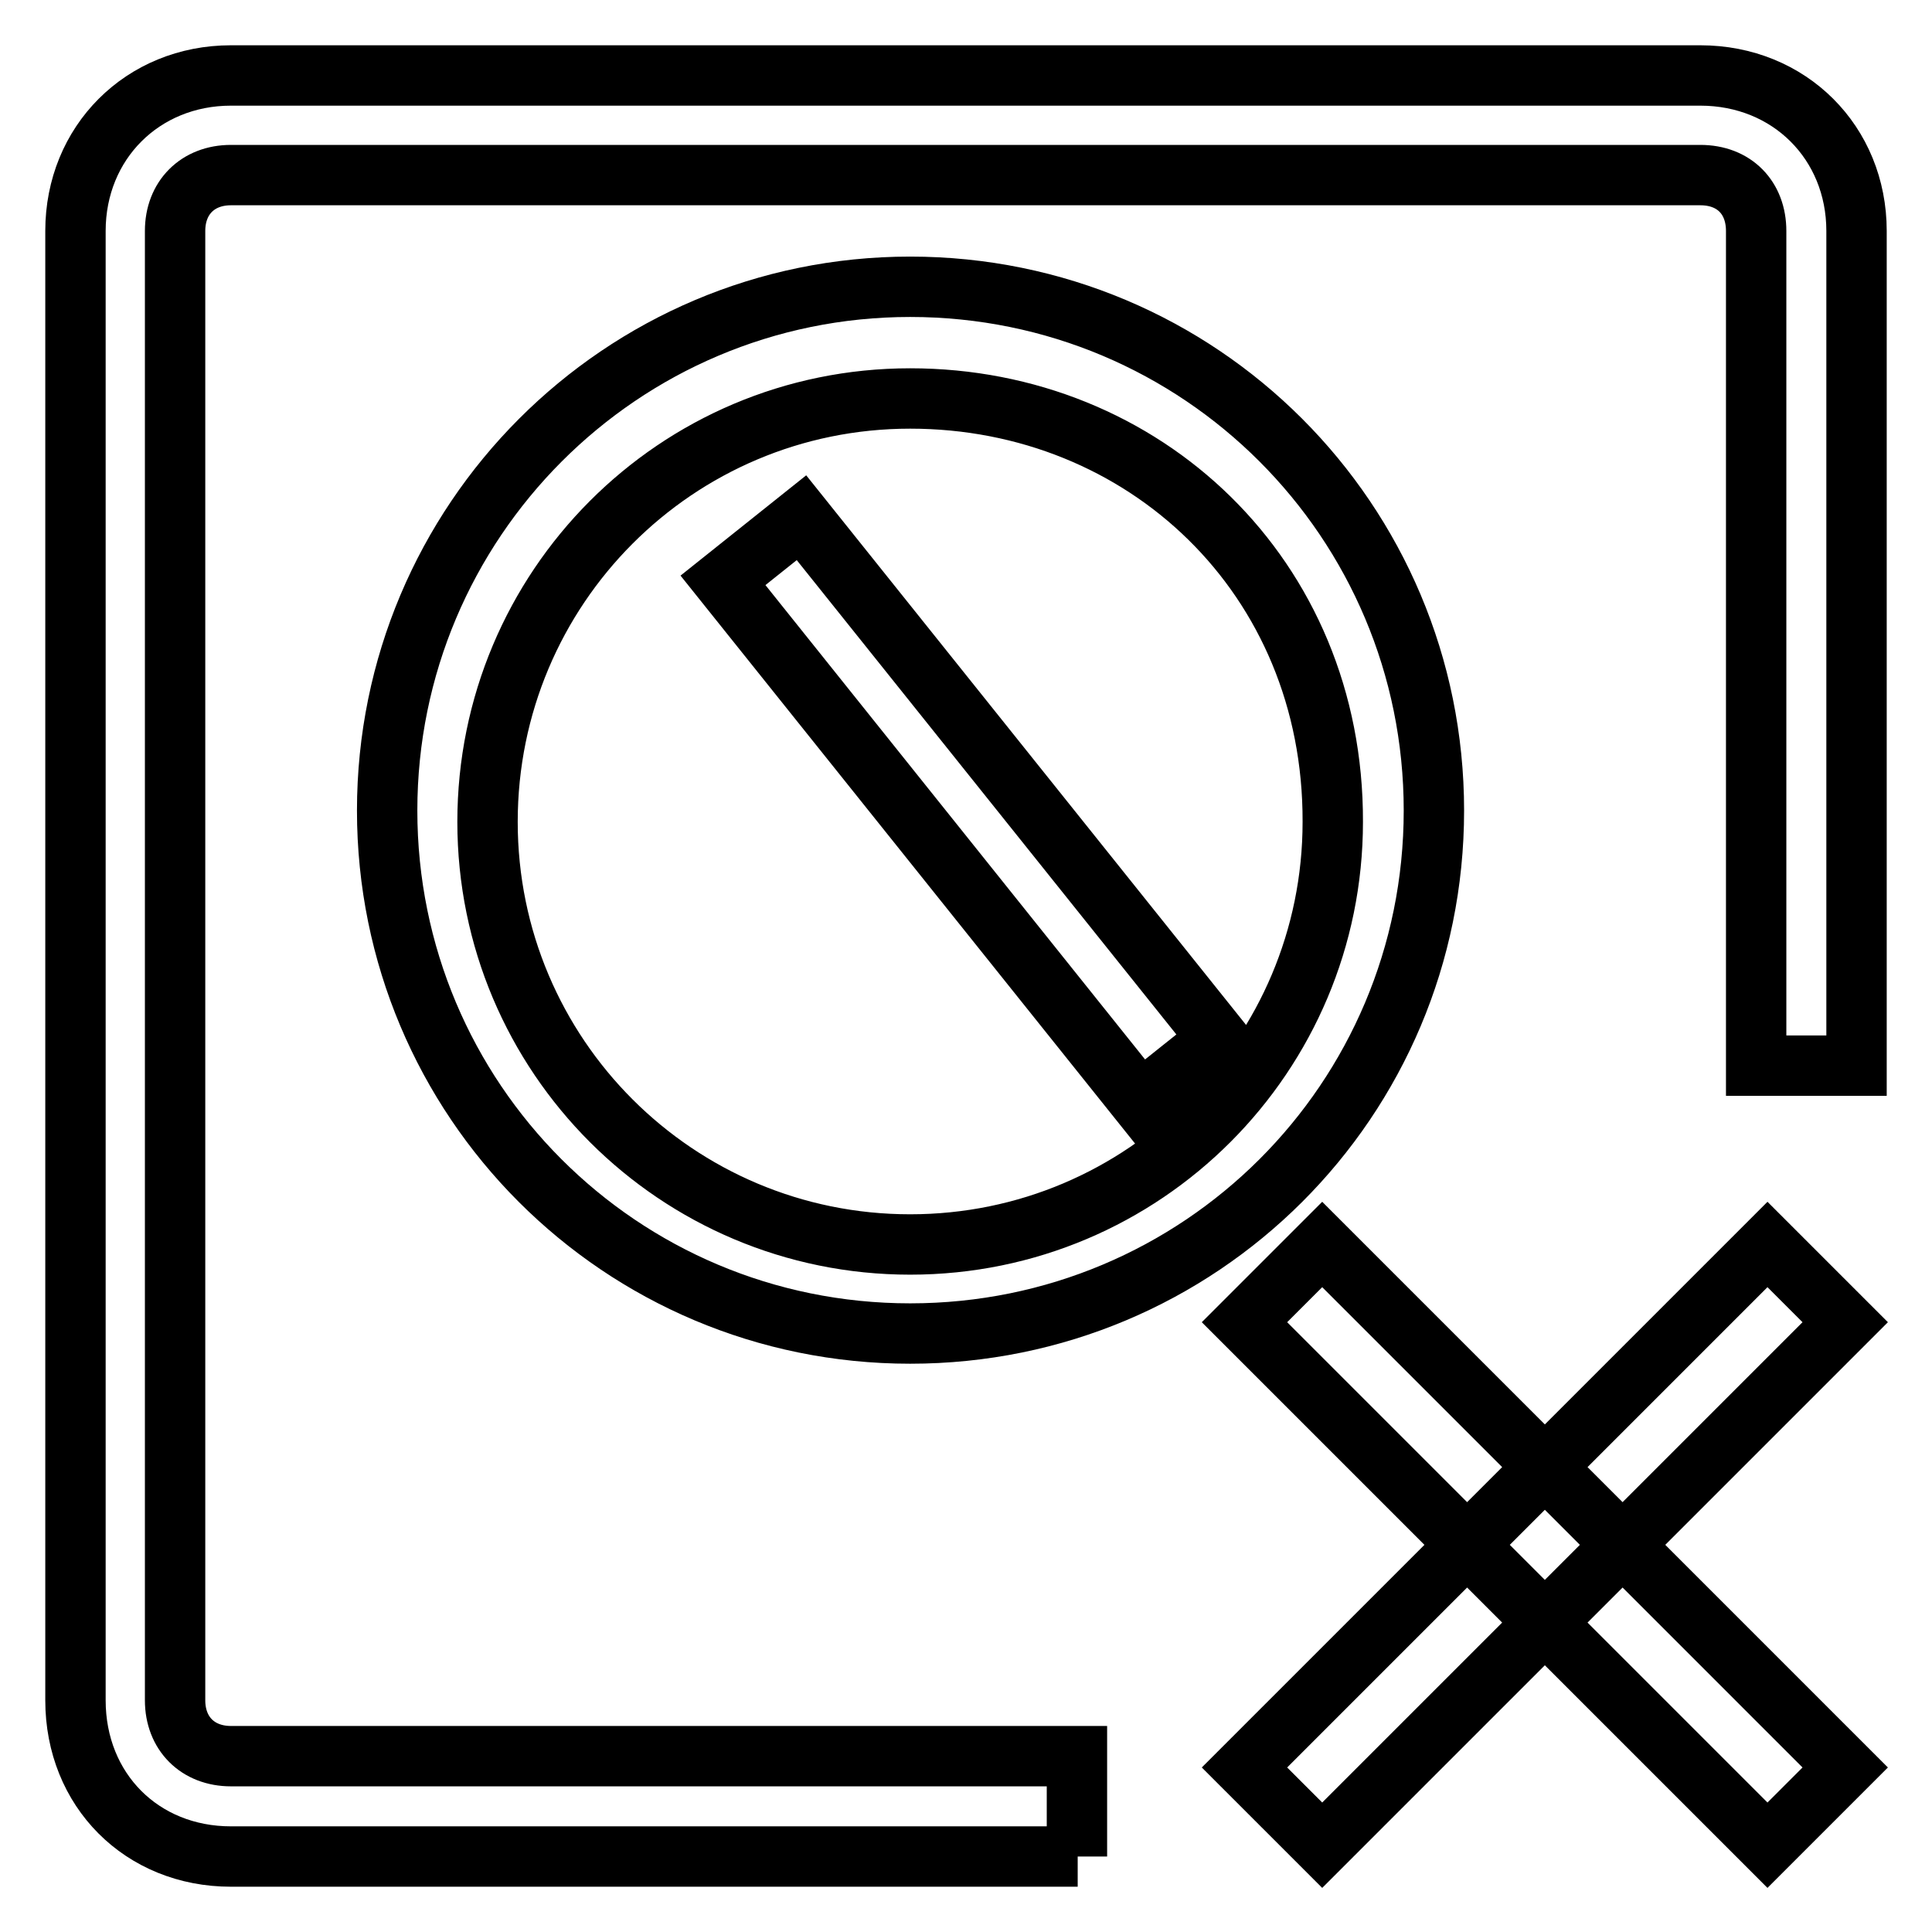
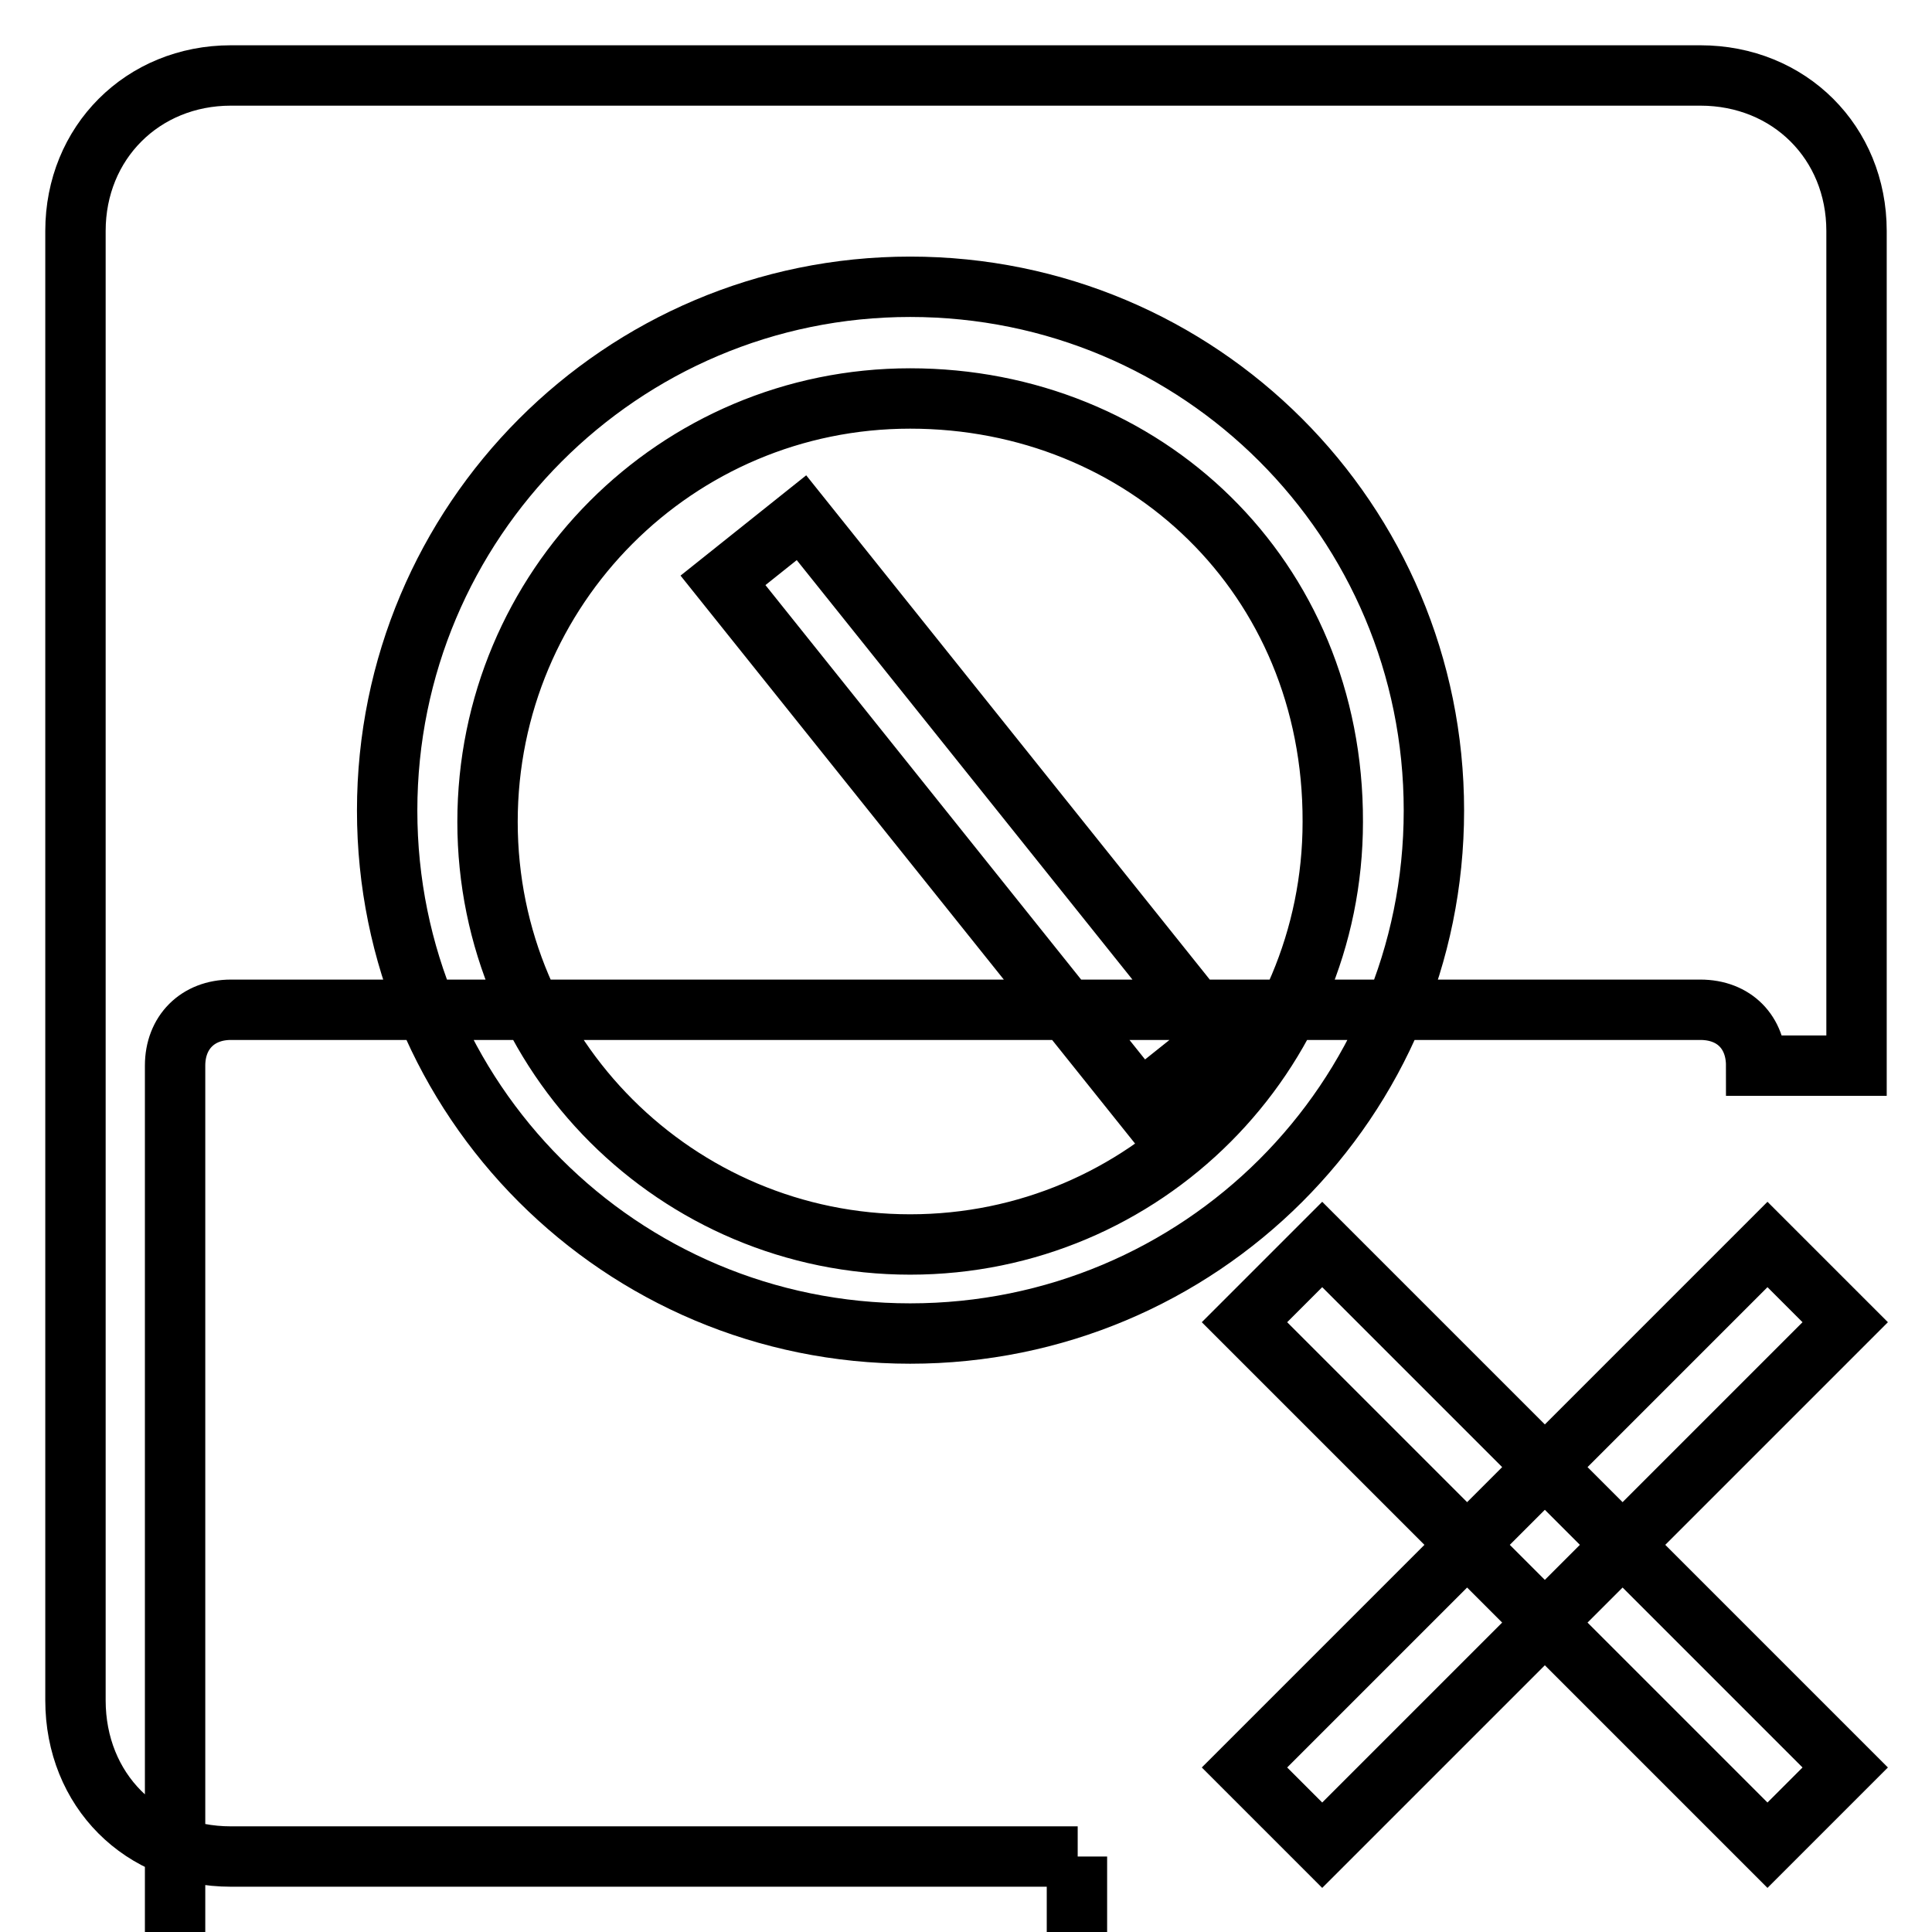
<svg xmlns="http://www.w3.org/2000/svg" version="1.1" x="0px" y="0px" viewBox="0 0 256 256" enable-background="new 0 0 256 256" xml:space="preserve">
  <g>
-     <path stroke-width="8" fill-opacity="0" stroke="#000000" d="M120.6,176.7c-38.4,0-69.3-31-69.3-69.3S82.3,38,120.6,38C159,38,190,69,190,107.4S159,176.7,120.6,176.7z  M120.6,52.8c-31,0-56,25.1-56,56.1c0,31,25.1,56,56,56c31,0,56-25.1,56-56C176.7,76.4,151.6,52.8,120.6,52.8z M151.1,146 L95.8,76.9l10.4-8.3l55.3,69.1L151.1,146z M142.8,246H30.6c-11.8,0-20.6-8.8-20.6-20.7V30.6C10,18.9,18.9,10,30.6,10h194.7 c11.8,0,20.7,8.9,20.7,20.6v110.6h-13.3V30.6c0-4.4-2.9-7.4-7.4-7.4H30.6c-4.4,0-7.4,3-7.4,7.4v194.7c0,4.4,3,7.4,7.4,7.4h112.1 V246z M164.9,234.2l69.3-69.3l10.3,10.3l-69.3,69.3L164.9,234.2z M164.9,175.2l10.3-10.3l69.3,69.3l-10.3,10.3L164.9,175.2z" />
+     <path stroke-width="8" fill-opacity="0" stroke="#000000" d="M120.6,176.7c-38.4,0-69.3-31-69.3-69.3S82.3,38,120.6,38C159,38,190,69,190,107.4S159,176.7,120.6,176.7z  M120.6,52.8c-31,0-56,25.1-56,56.1c0,31,25.1,56,56,56c31,0,56-25.1,56-56C176.7,76.4,151.6,52.8,120.6,52.8z M151.1,146 L95.8,76.9l10.4-8.3l55.3,69.1L151.1,146z M142.8,246H30.6c-11.8,0-20.6-8.8-20.6-20.7V30.6C10,18.9,18.9,10,30.6,10h194.7 c11.8,0,20.7,8.9,20.7,20.6v110.6h-13.3c0-4.4-2.9-7.4-7.4-7.4H30.6c-4.4,0-7.4,3-7.4,7.4v194.7c0,4.4,3,7.4,7.4,7.4h112.1 V246z M164.9,234.2l69.3-69.3l10.3,10.3l-69.3,69.3L164.9,234.2z M164.9,175.2l10.3-10.3l69.3,69.3l-10.3,10.3L164.9,175.2z" />
  </g>
</svg>